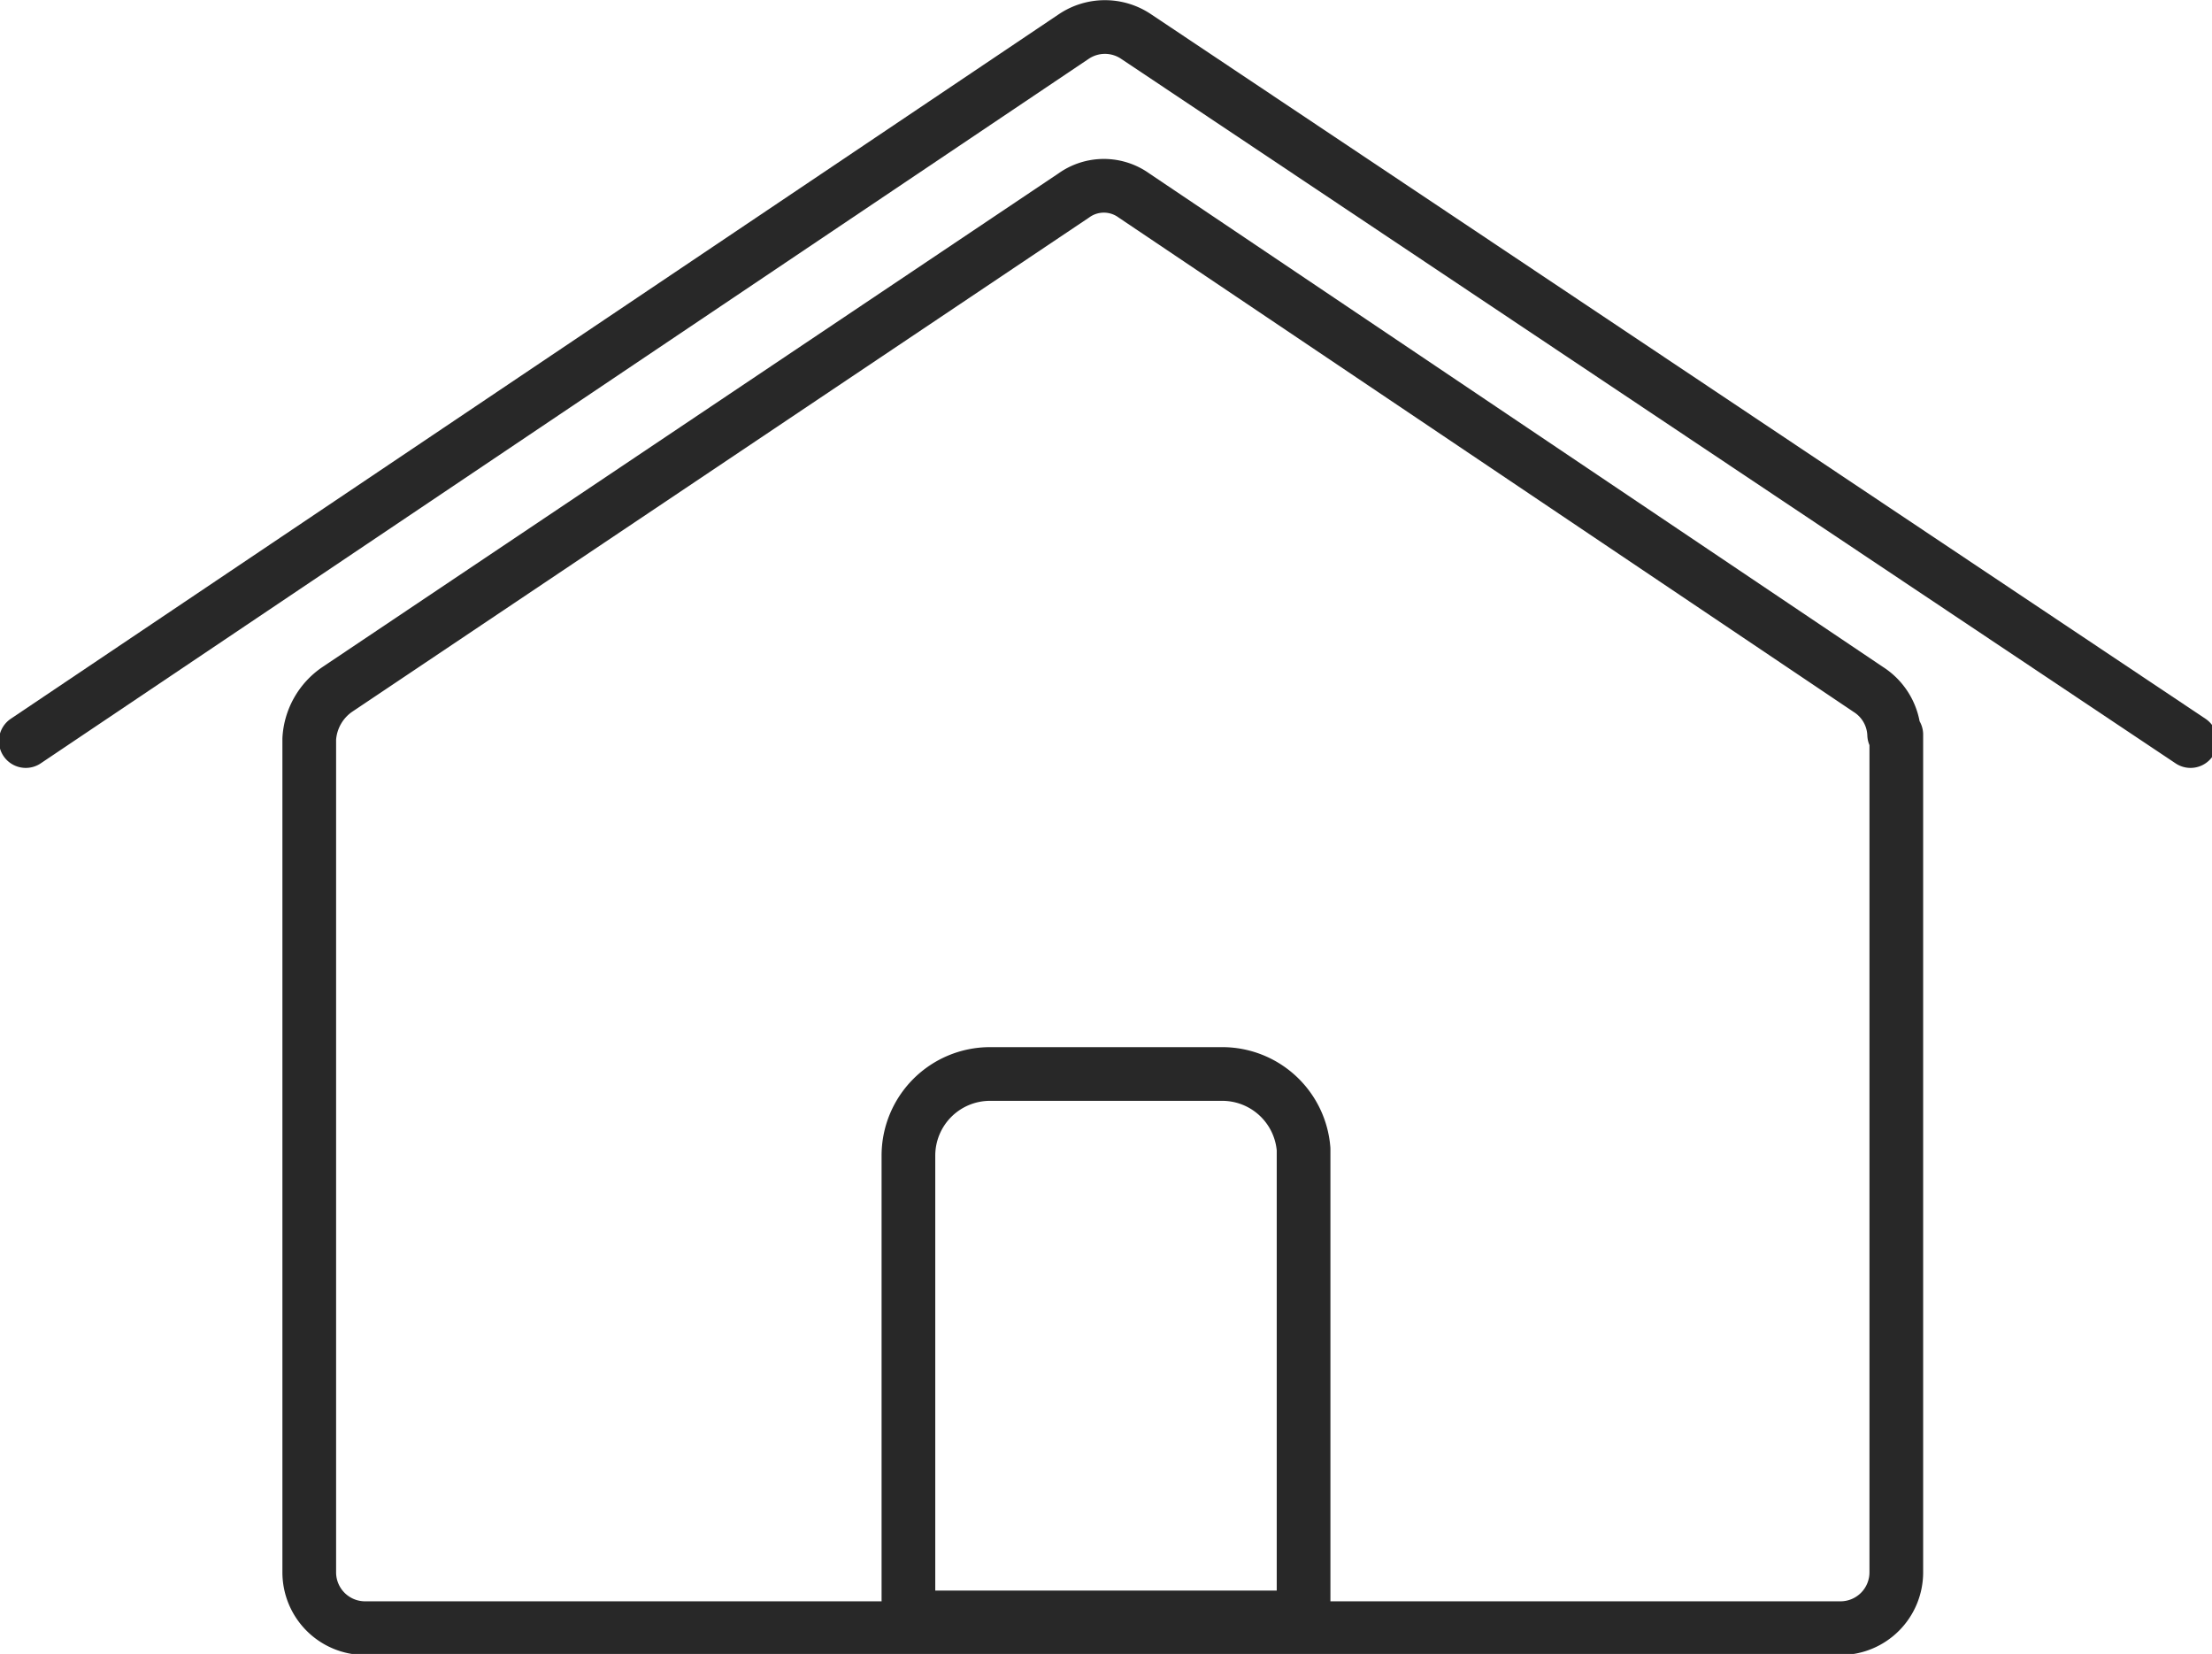
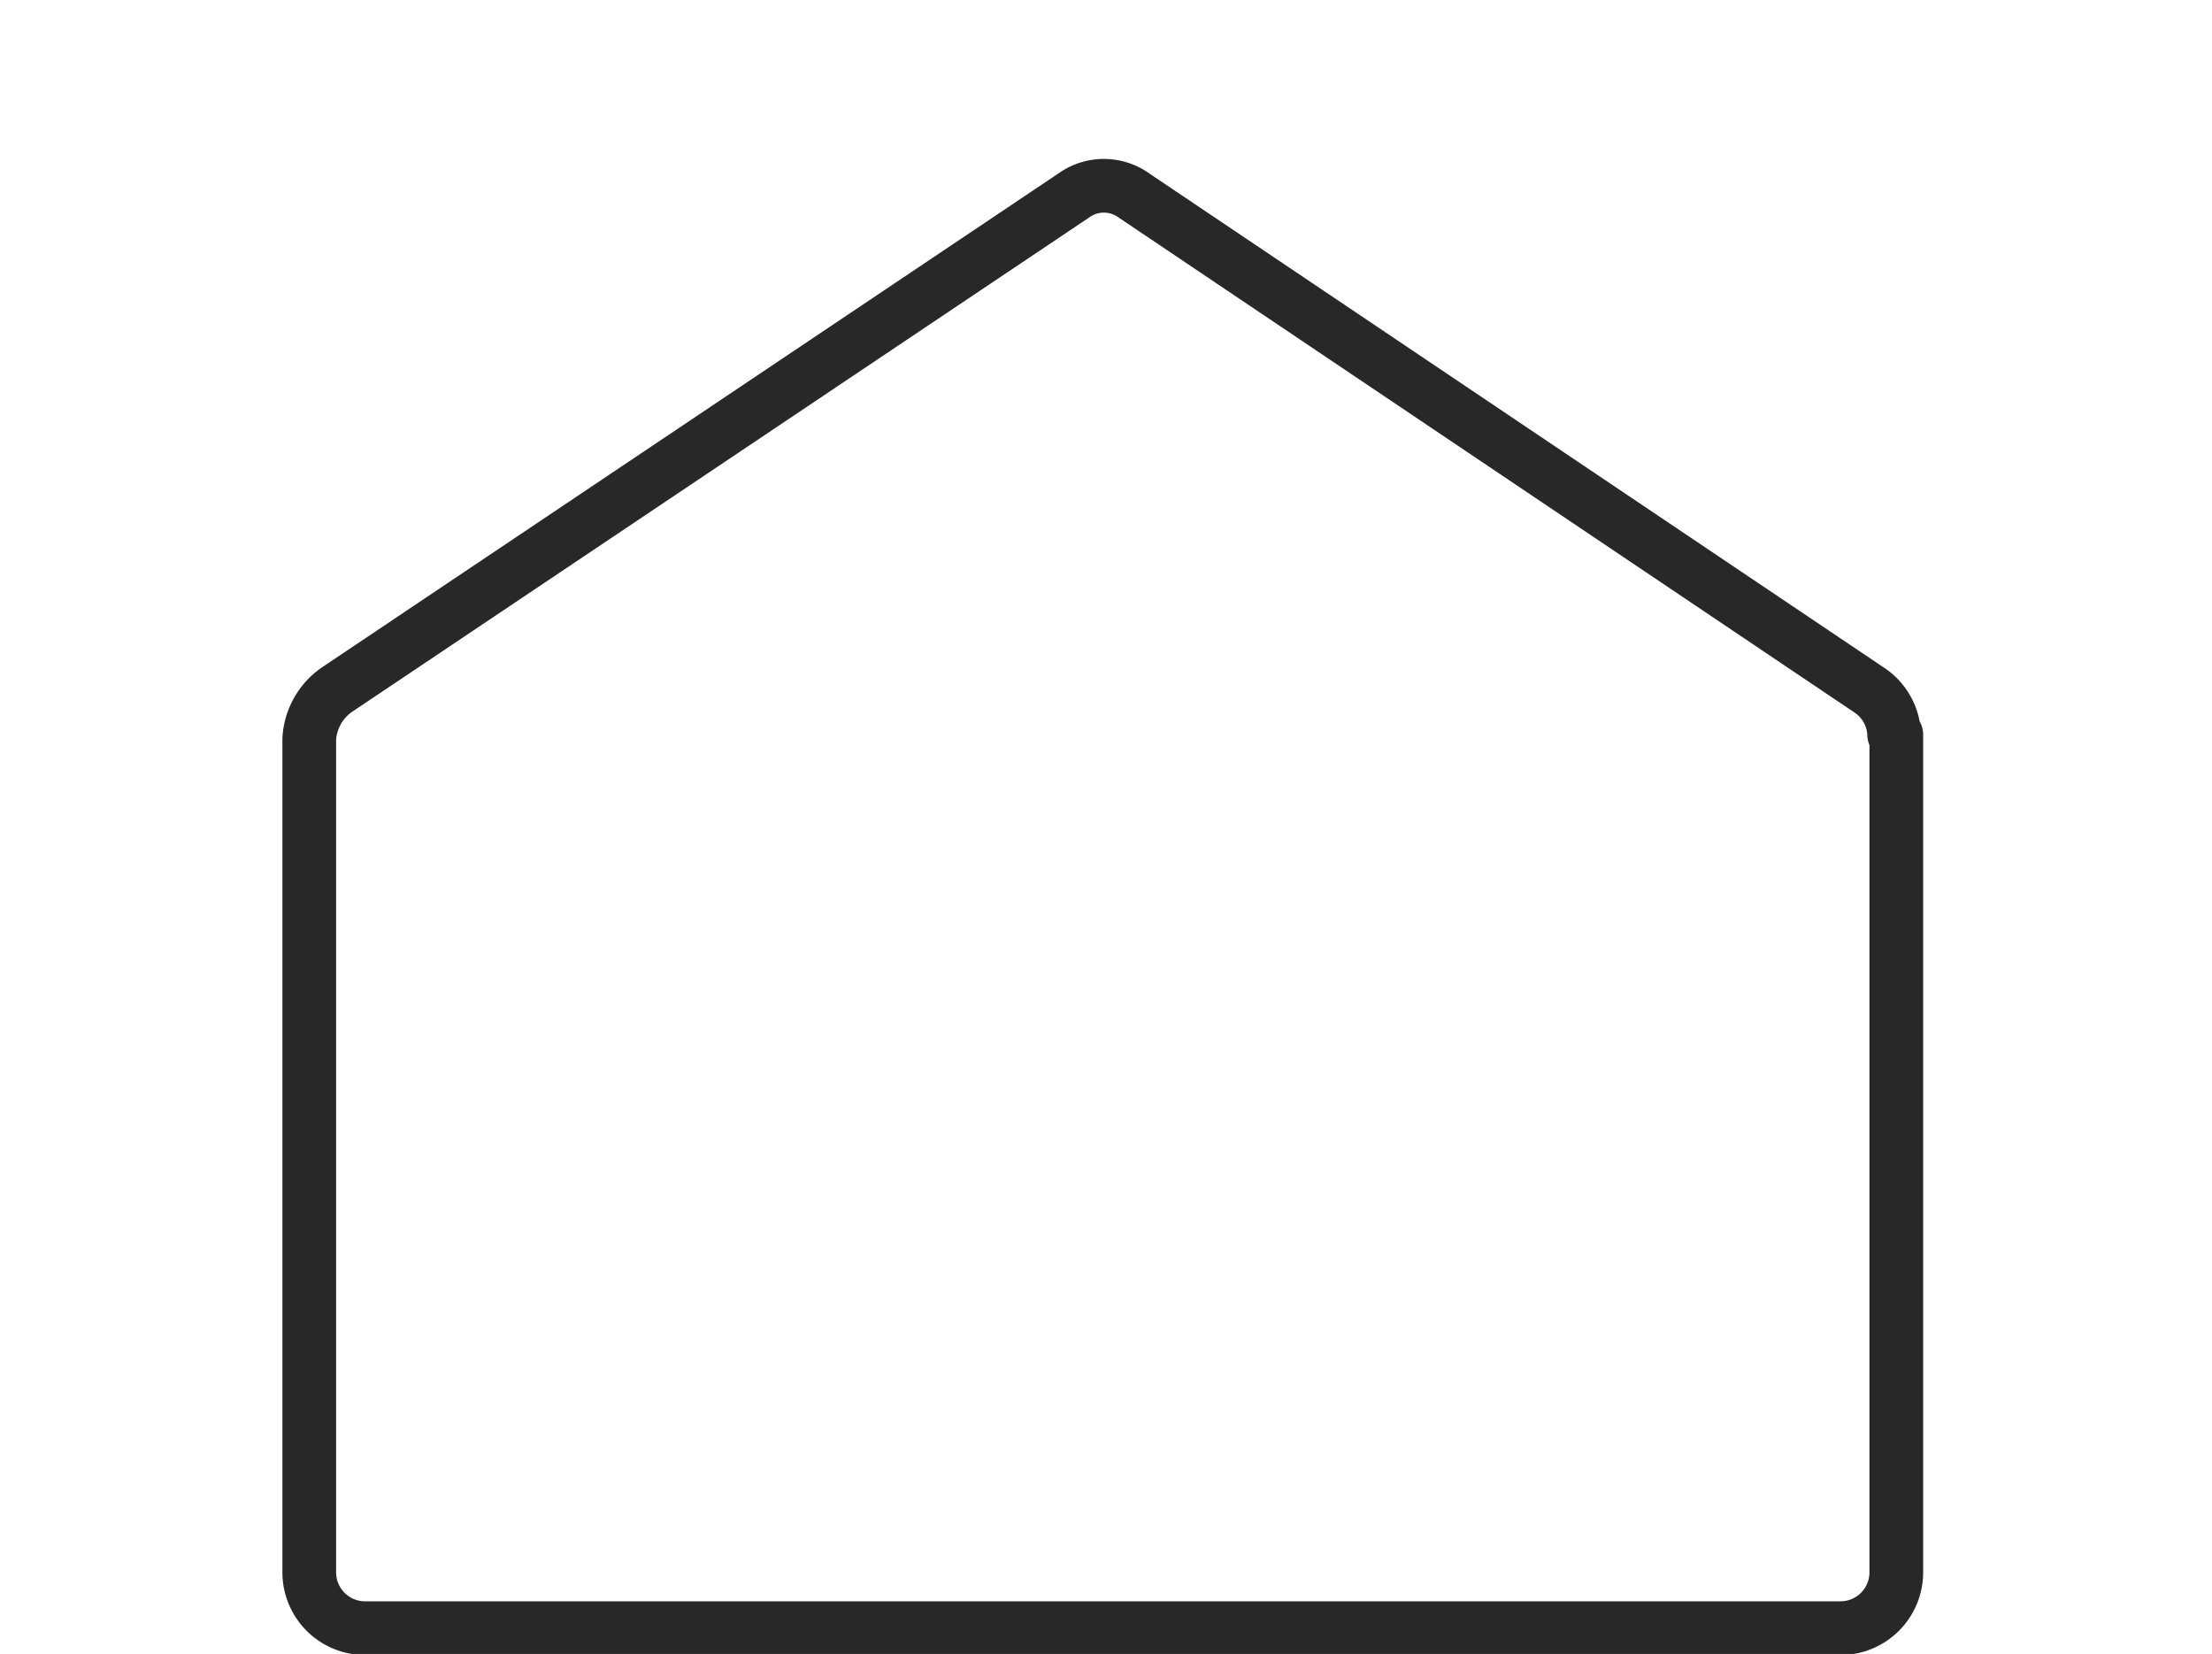
<svg xmlns="http://www.w3.org/2000/svg" id="Слой_1" data-name="Слой 1" viewBox="0 0 10.3 7.7">
  <defs>
    <style>.cls-1{fill:none;stroke:#282828;stroke-linecap:round;stroke-linejoin:round;stroke-width:0.25px;}</style>
  </defs>
  <path class="cls-1" d="M8.83,3.42l0,3.9a.26.26,0,0,1-.26.26H1.7a.26.26,0,0,1-.26-.26V3.44a.3.3,0,0,1,.13-.23L5,.91a.24.24,0,0,1,.28,0l3.42,2.3a.26.26,0,0,1,.12.21Z" />
-   <path class="cls-1" d="M4.23,7.53H6.07V5.35A.38.38,0,0,0,5.69,5H4.61a.38.38,0,0,0-.38.38Z" />
-   <path class="cls-1" d="M.12,3.45,5,.17a.26.26,0,0,1,.29,0l4.91,3.28" />
</svg>